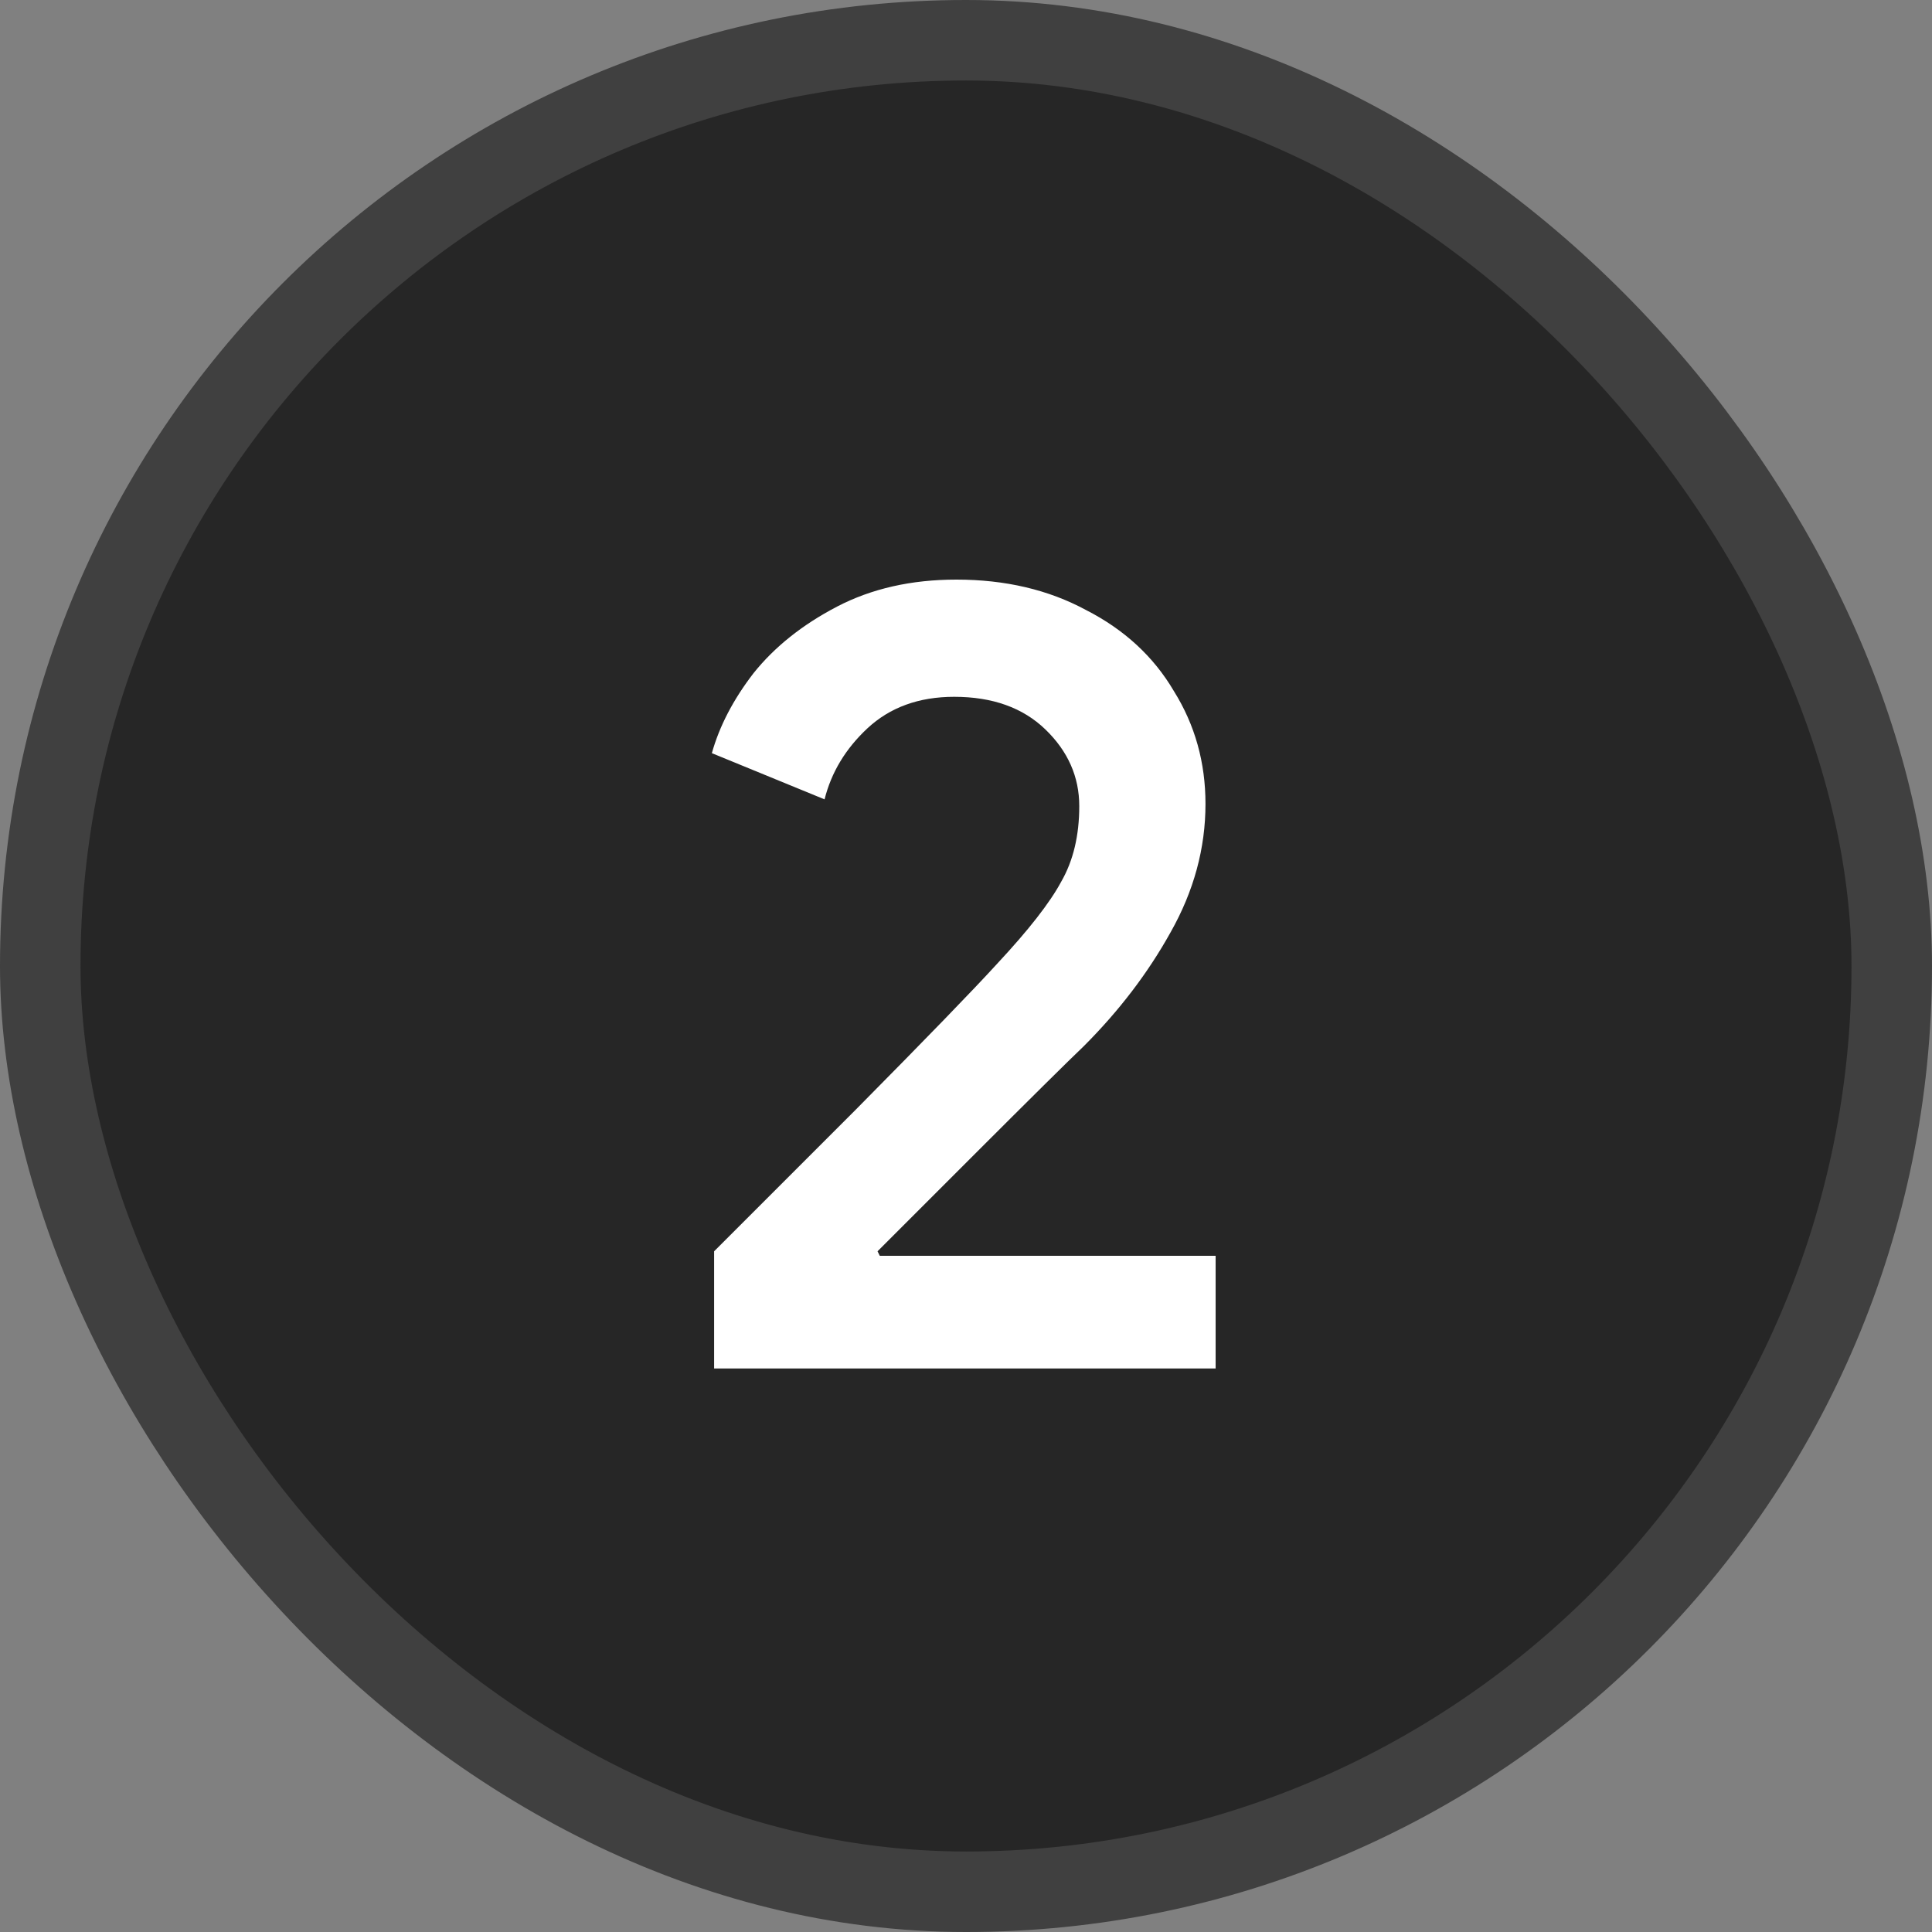
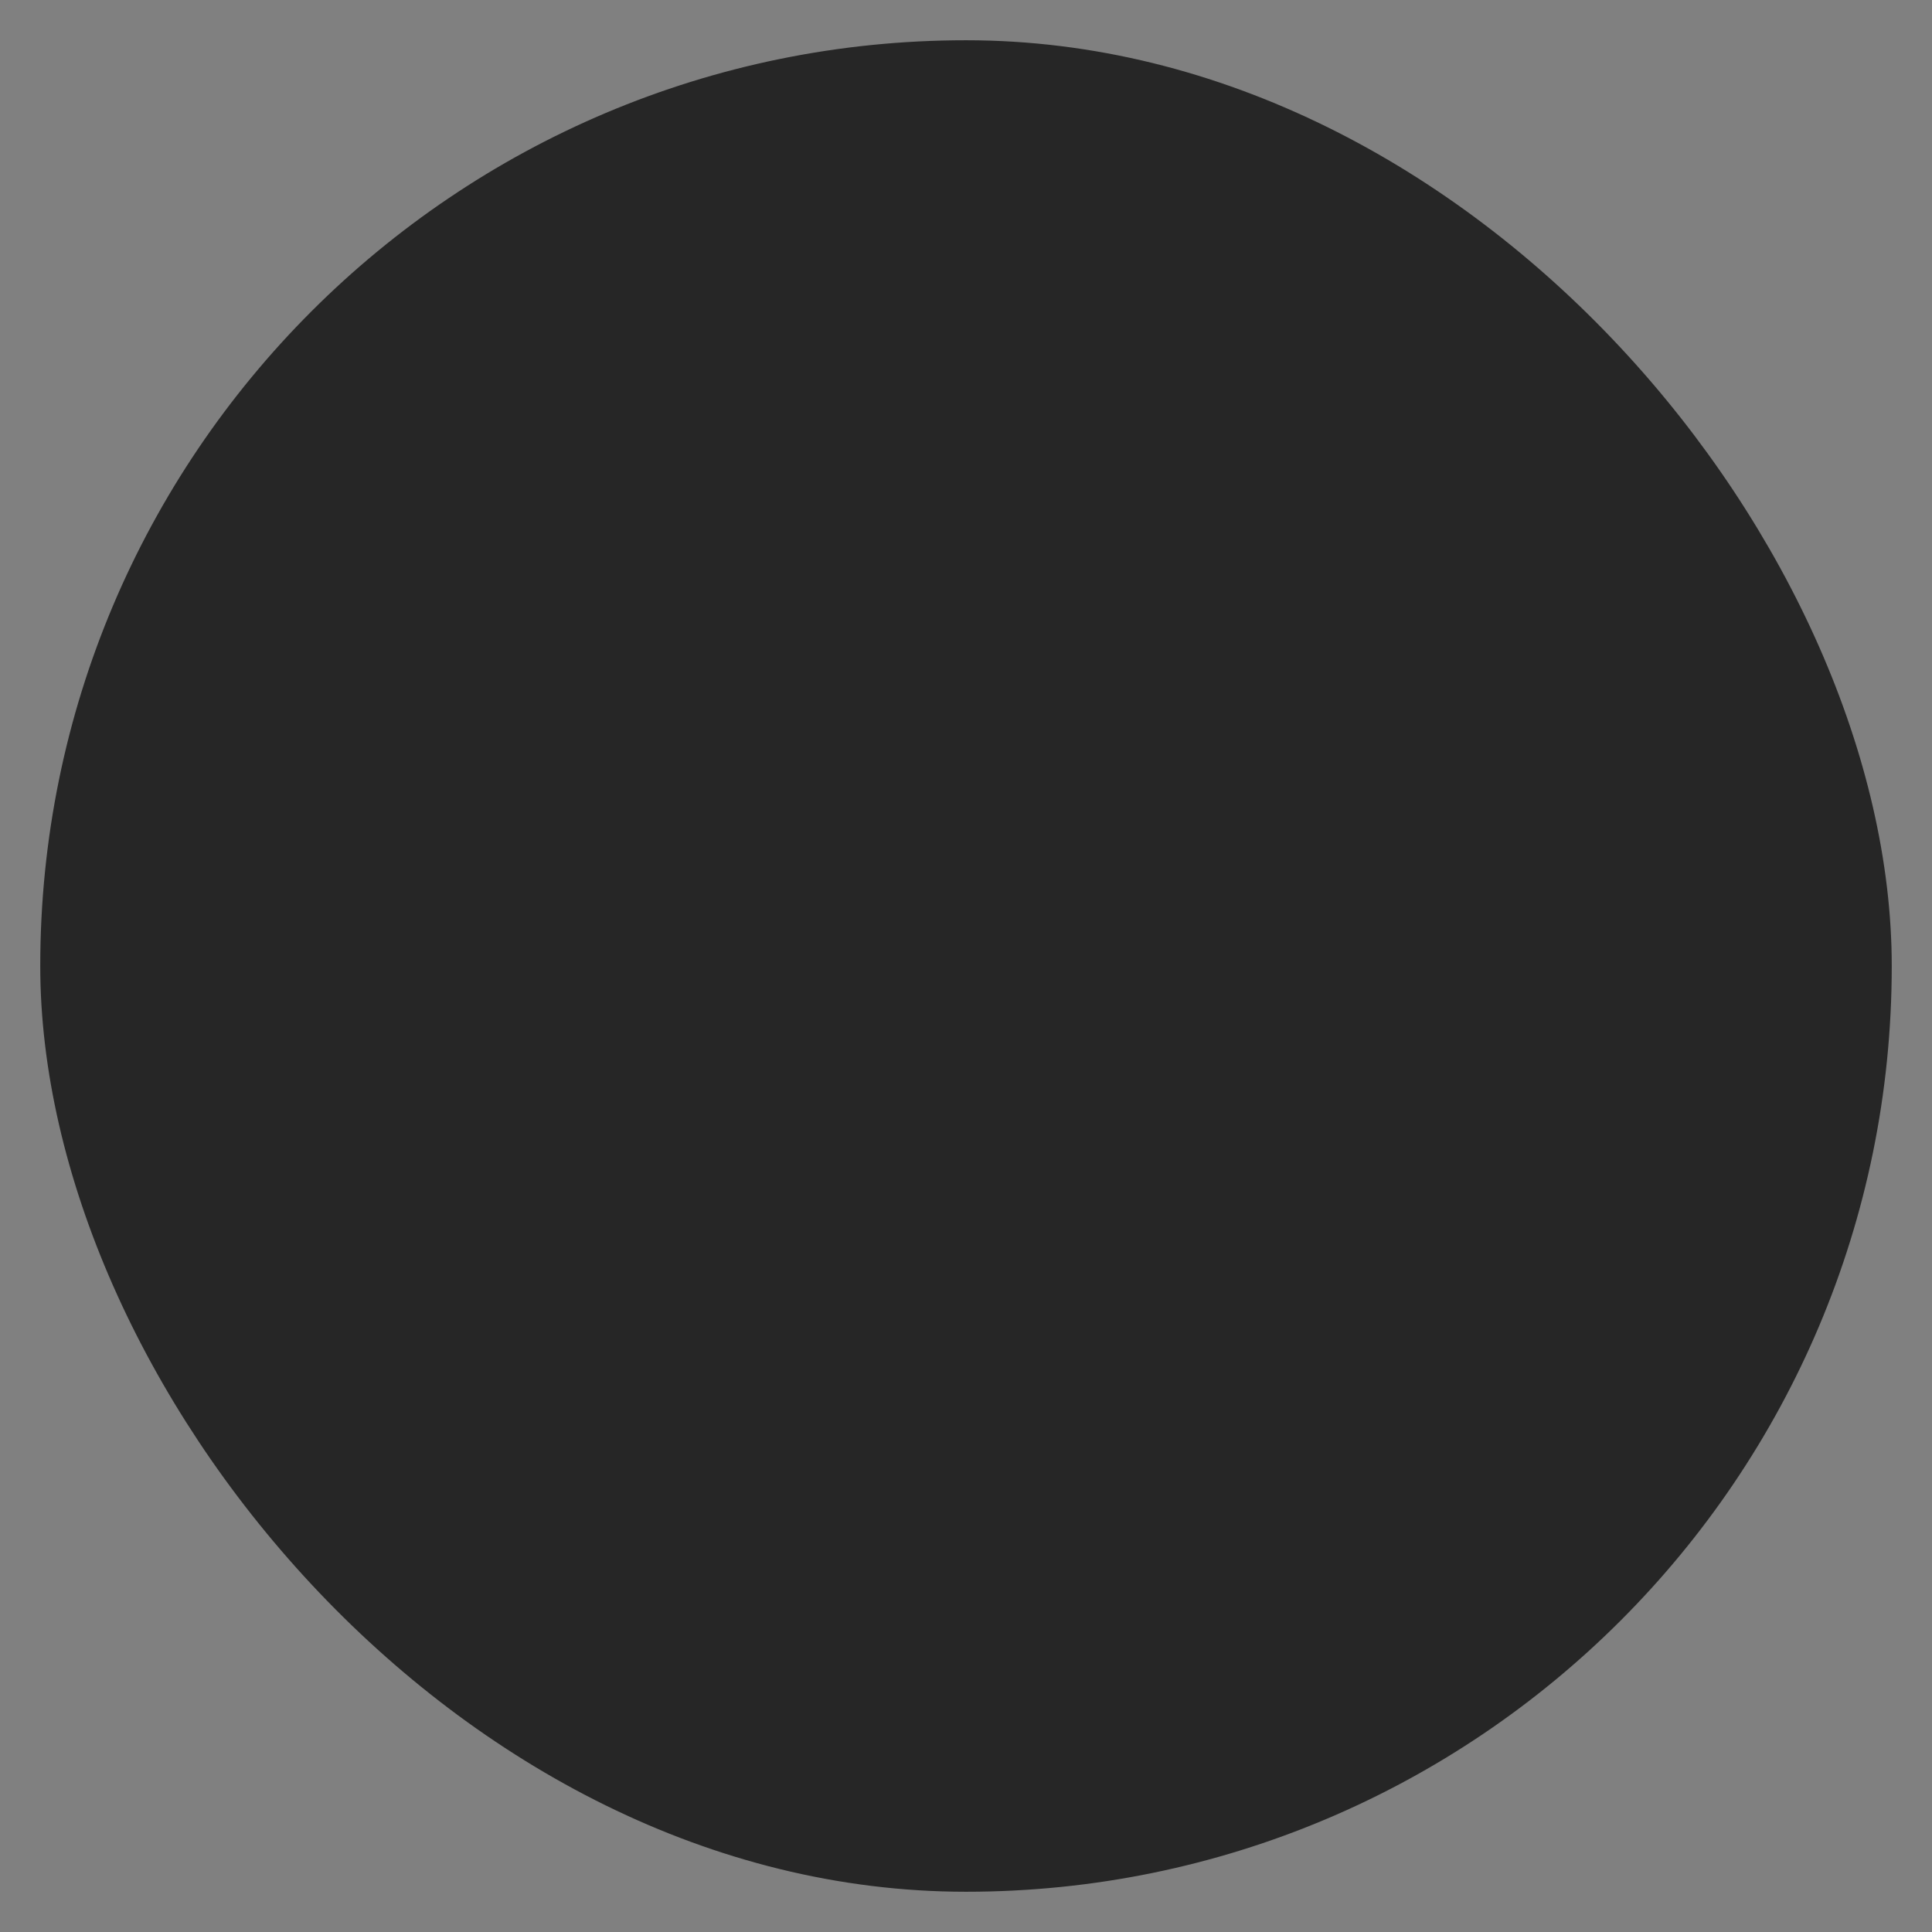
<svg xmlns="http://www.w3.org/2000/svg" width="24" height="24" viewBox="0 0 24 24" fill="none">
  <rect x="0" y="0" width="24" height="24" fill="#808080" stroke="none" />
  <rect x="0.5" y="0.5" width="23" height="23" rx="11.5" fill="#262626" />
-   <rect x="0.5" y="0.5" width="23" height="23" rx="11.5" stroke="#404040" />
-   <path d="M8.871 15.544C9.17 15.245 9.758 14.657 10.635 13.78C11.513 12.893 12.096 12.291 12.385 11.974C12.777 11.554 13.043 11.213 13.183 10.952C13.333 10.691 13.407 10.378 13.407 10.014C13.407 9.65 13.267 9.333 12.987 9.062C12.707 8.791 12.329 8.656 11.853 8.656C11.415 8.656 11.055 8.787 10.775 9.048C10.505 9.3 10.327 9.594 10.243 9.93L8.843 9.356C8.937 9.02 9.109 8.689 9.361 8.362C9.623 8.035 9.968 7.76 10.397 7.536C10.827 7.312 11.321 7.2 11.881 7.2C12.488 7.2 13.025 7.326 13.491 7.578C13.967 7.821 14.331 8.157 14.583 8.586C14.845 9.006 14.975 9.473 14.975 9.986C14.975 10.537 14.831 11.069 14.541 11.582C14.261 12.086 13.902 12.557 13.463 12.996C13.277 13.173 12.805 13.64 12.049 14.396C11.284 15.161 10.901 15.544 10.901 15.544L10.929 15.6H15.101V17H8.871V15.544Z" fill="white" />
</svg>